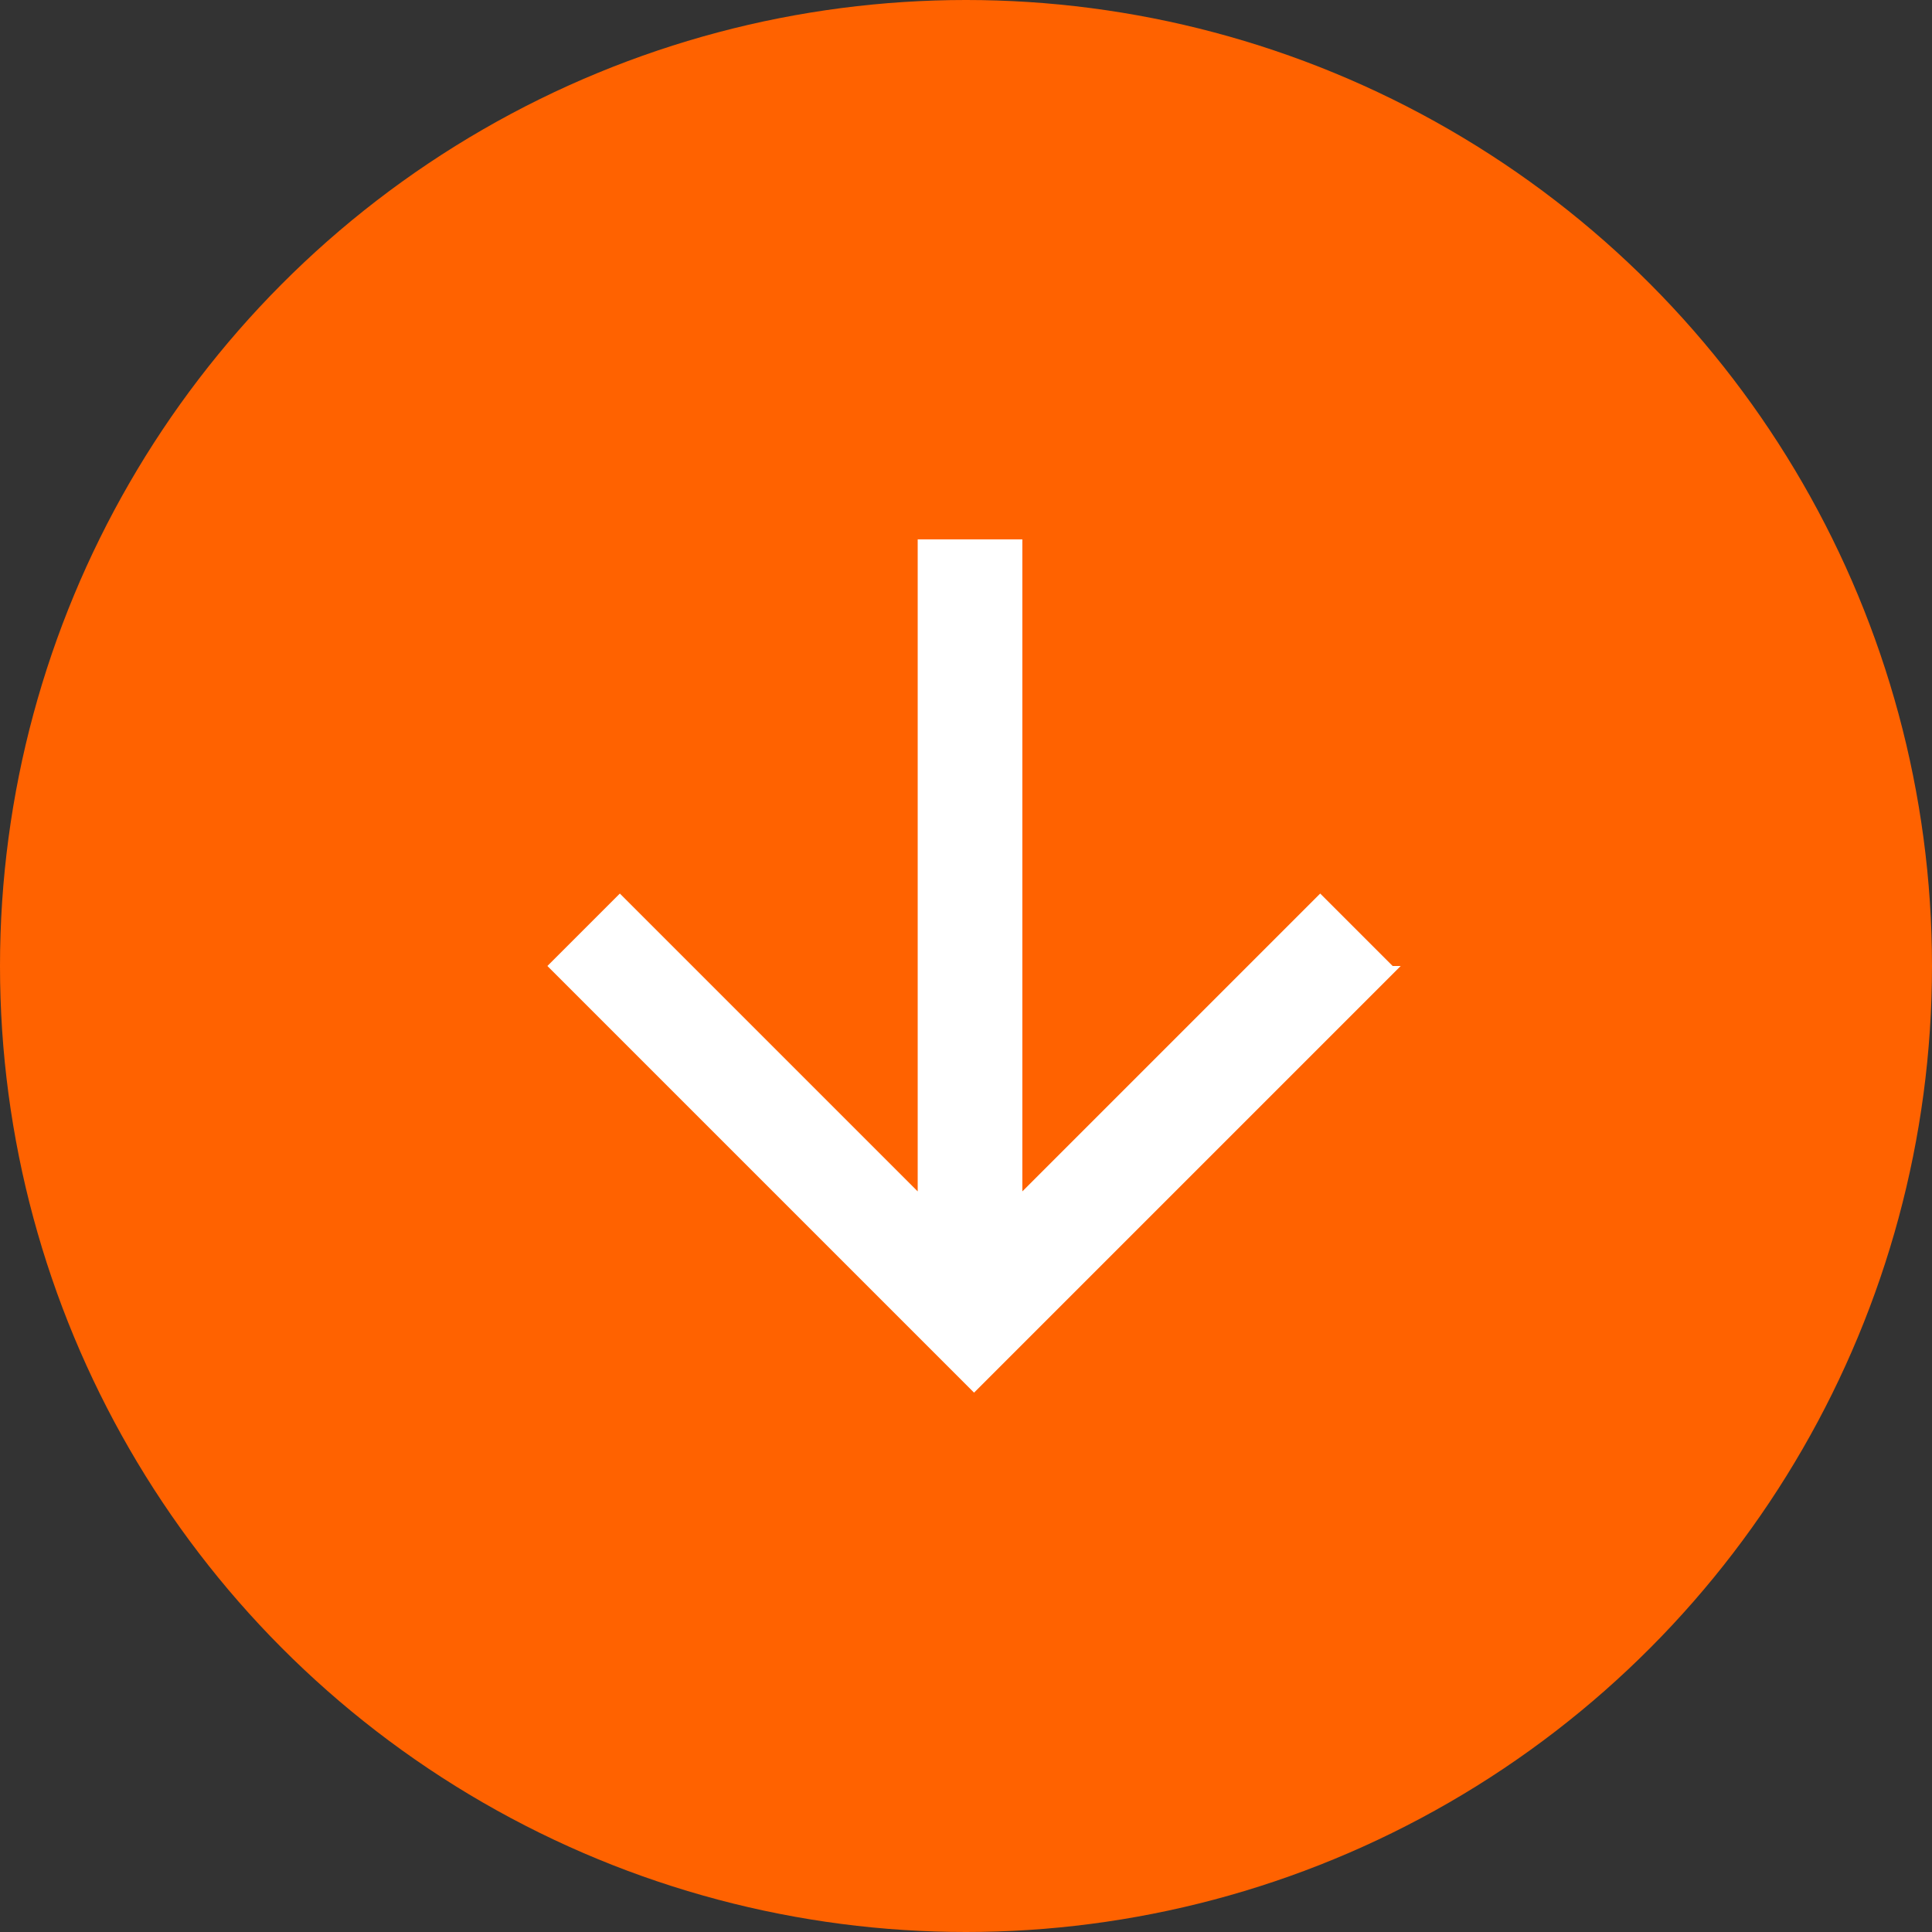
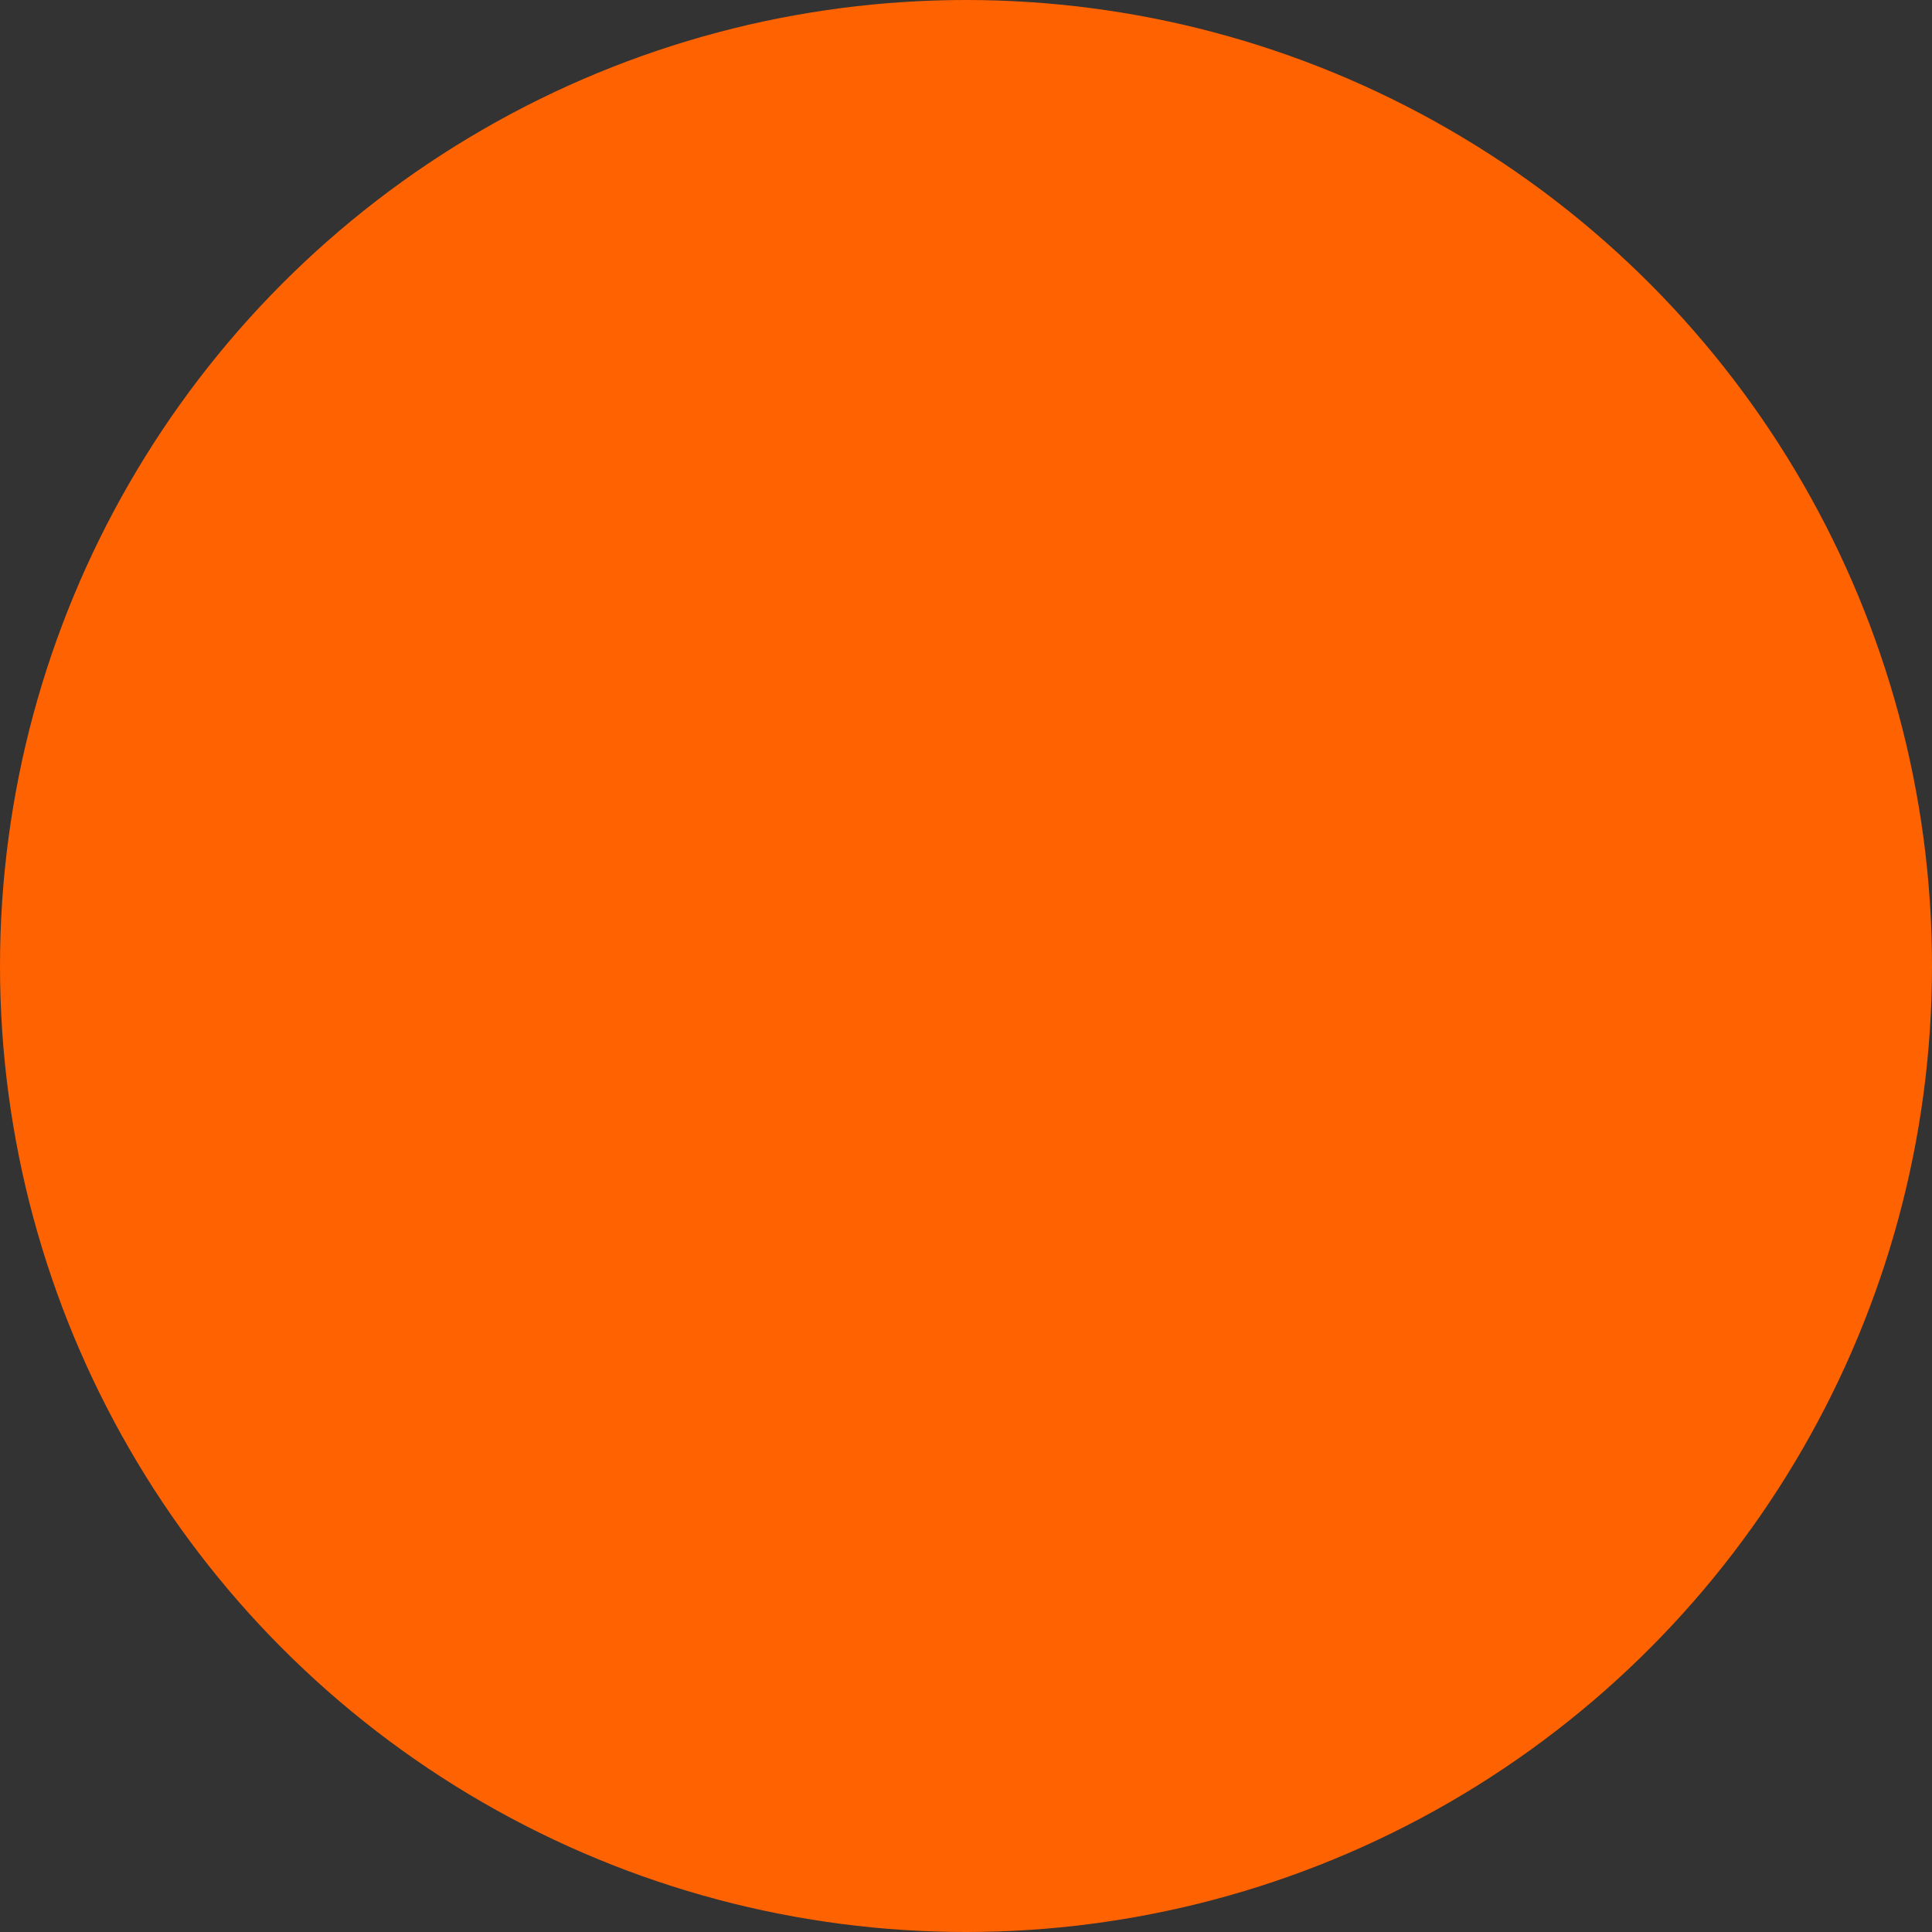
<svg xmlns="http://www.w3.org/2000/svg" id="_レイヤー_1" data-name="レイヤー_1" version="1.1" viewBox="0 0 24 24">
  <rect x="0" y="0" width="24" height="24" fill="#333333" stroke="none" />
  <defs>
    <style>
      .st0 {
        fill: #fff;
      }

      .st1 {
        fill: #ff6200;
      }
    </style>
  </defs>
  <g id="_レイヤー_11" data-name="_レイヤー_1">
    <circle class="st1" cx="12" cy="12" r="12" />
-     <path class="st0" d="M17.3,12l-.9-.9-3.7,3.7V6.7h-1.3v8.1l-3.7-3.7-.9.9,5.3,5.3,5.3-5.3h-.1Z" />
  </g>
</svg>